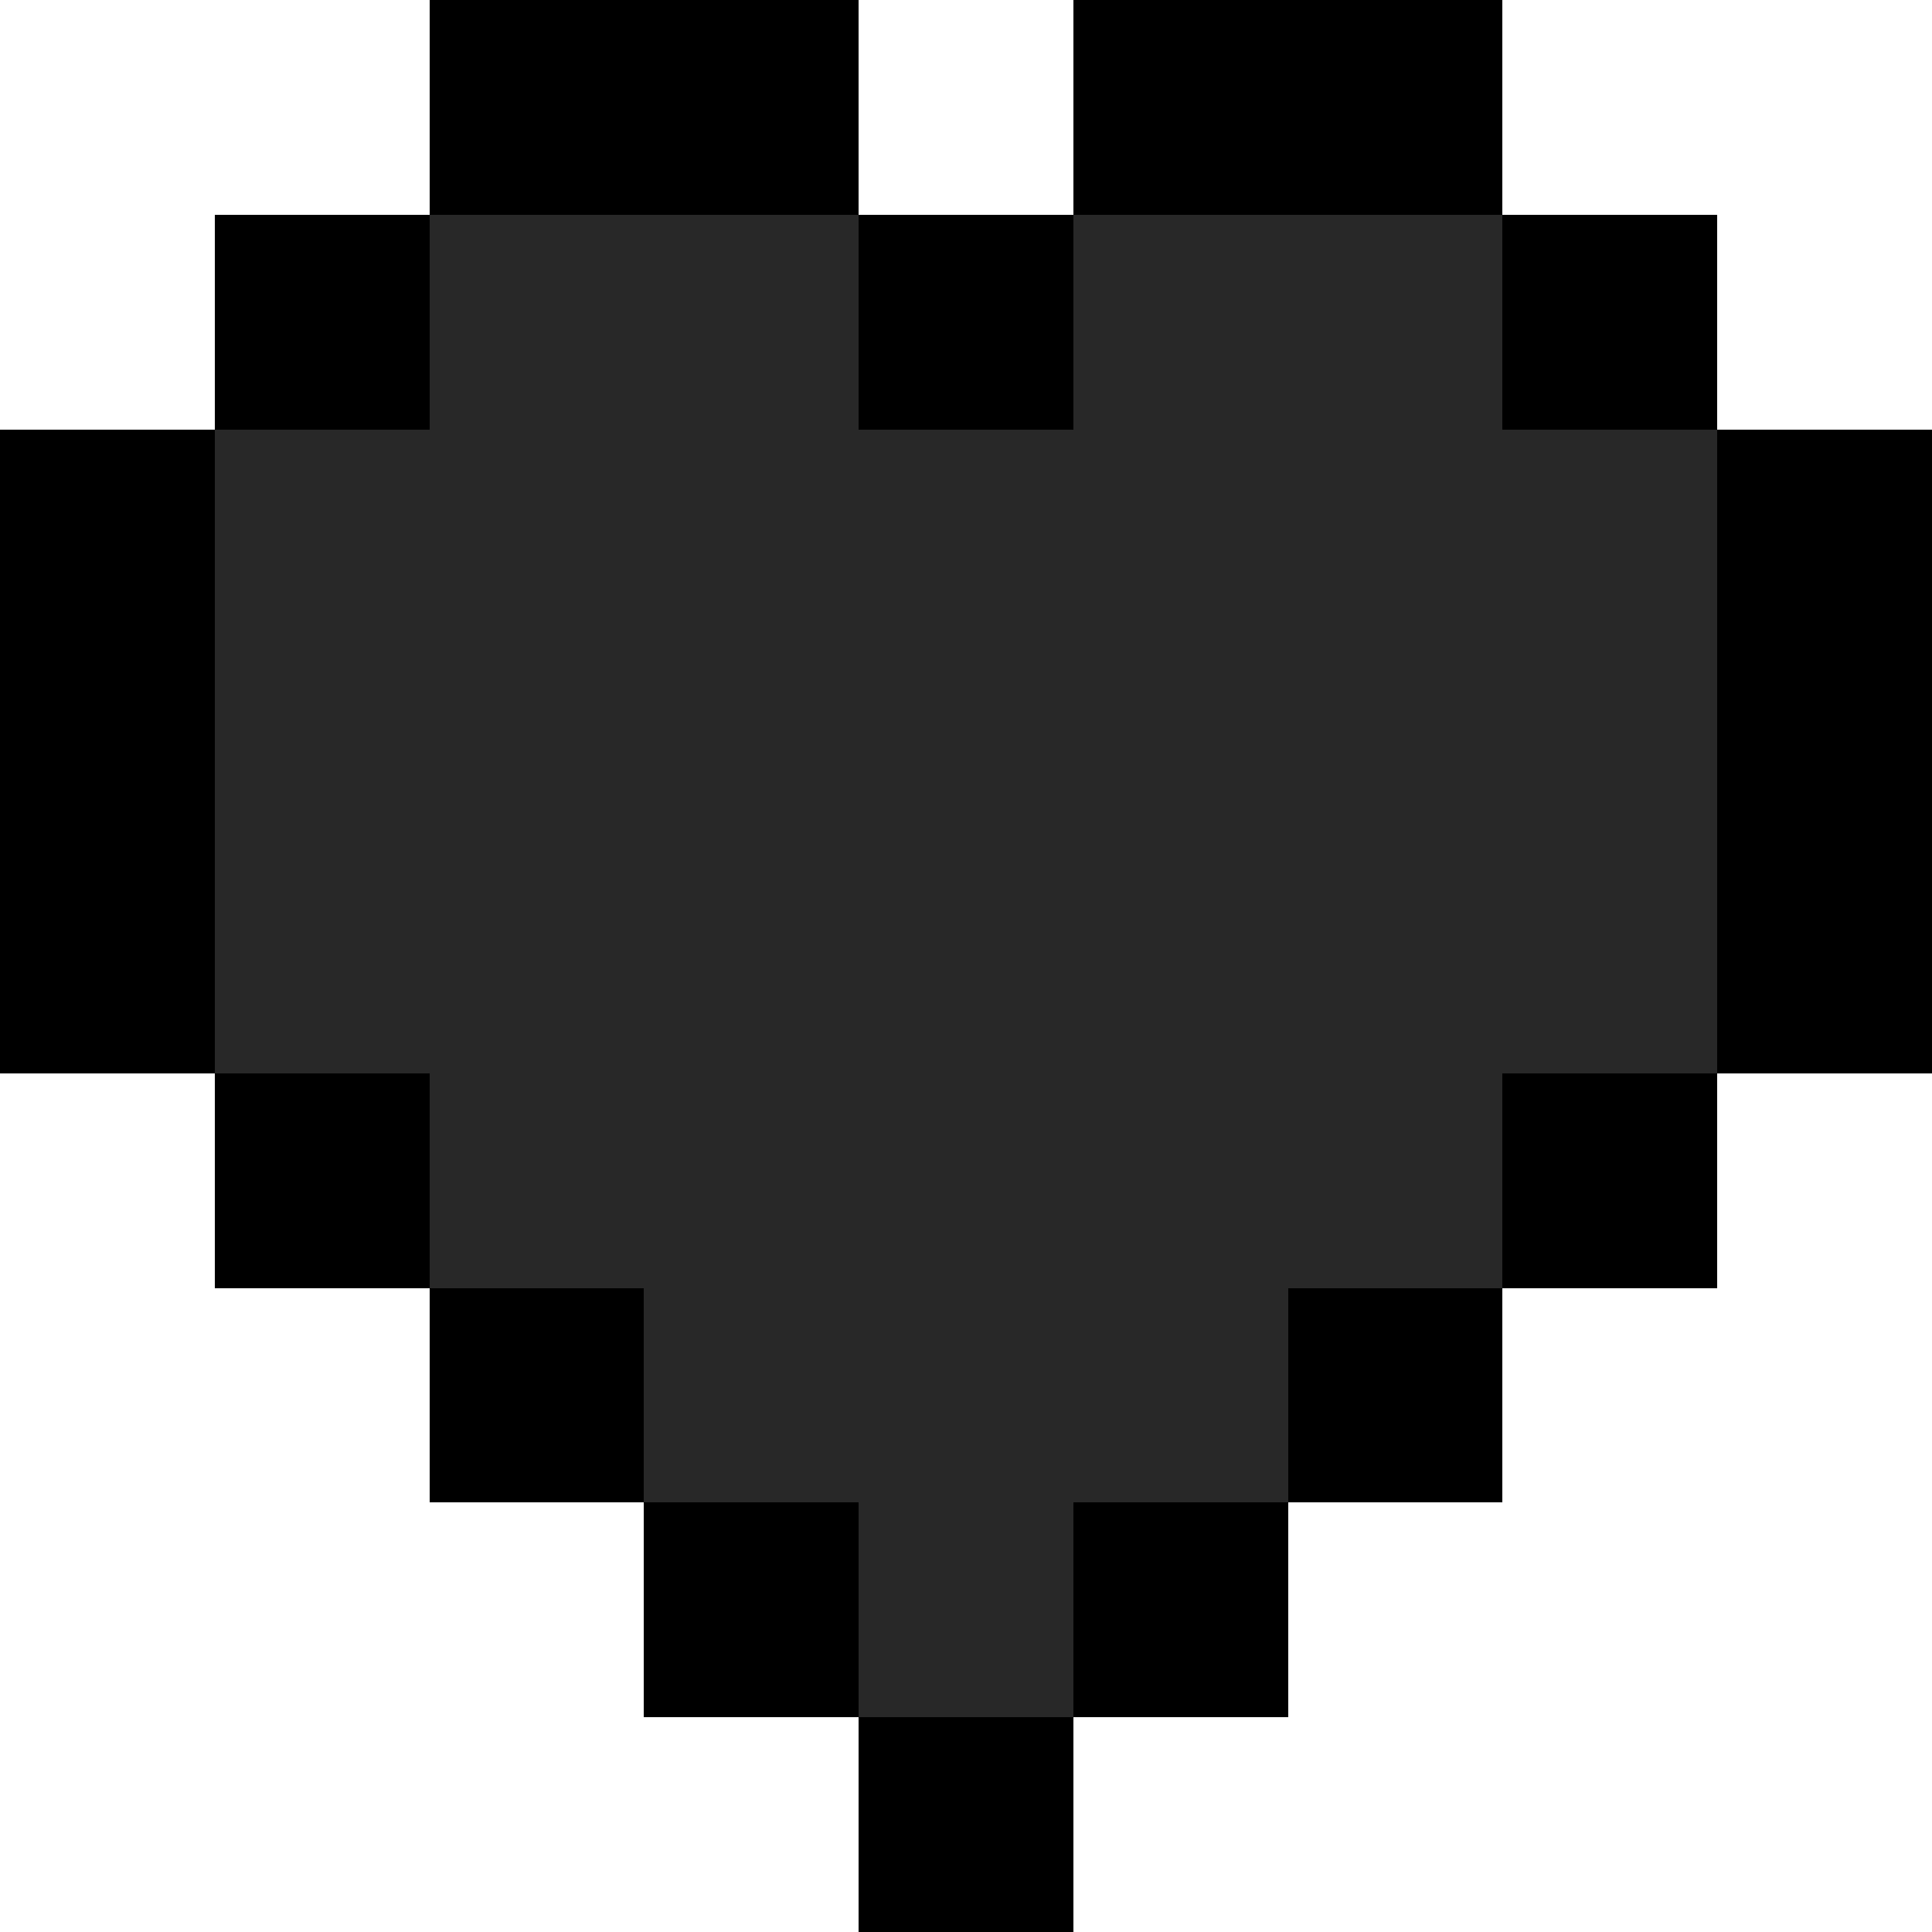
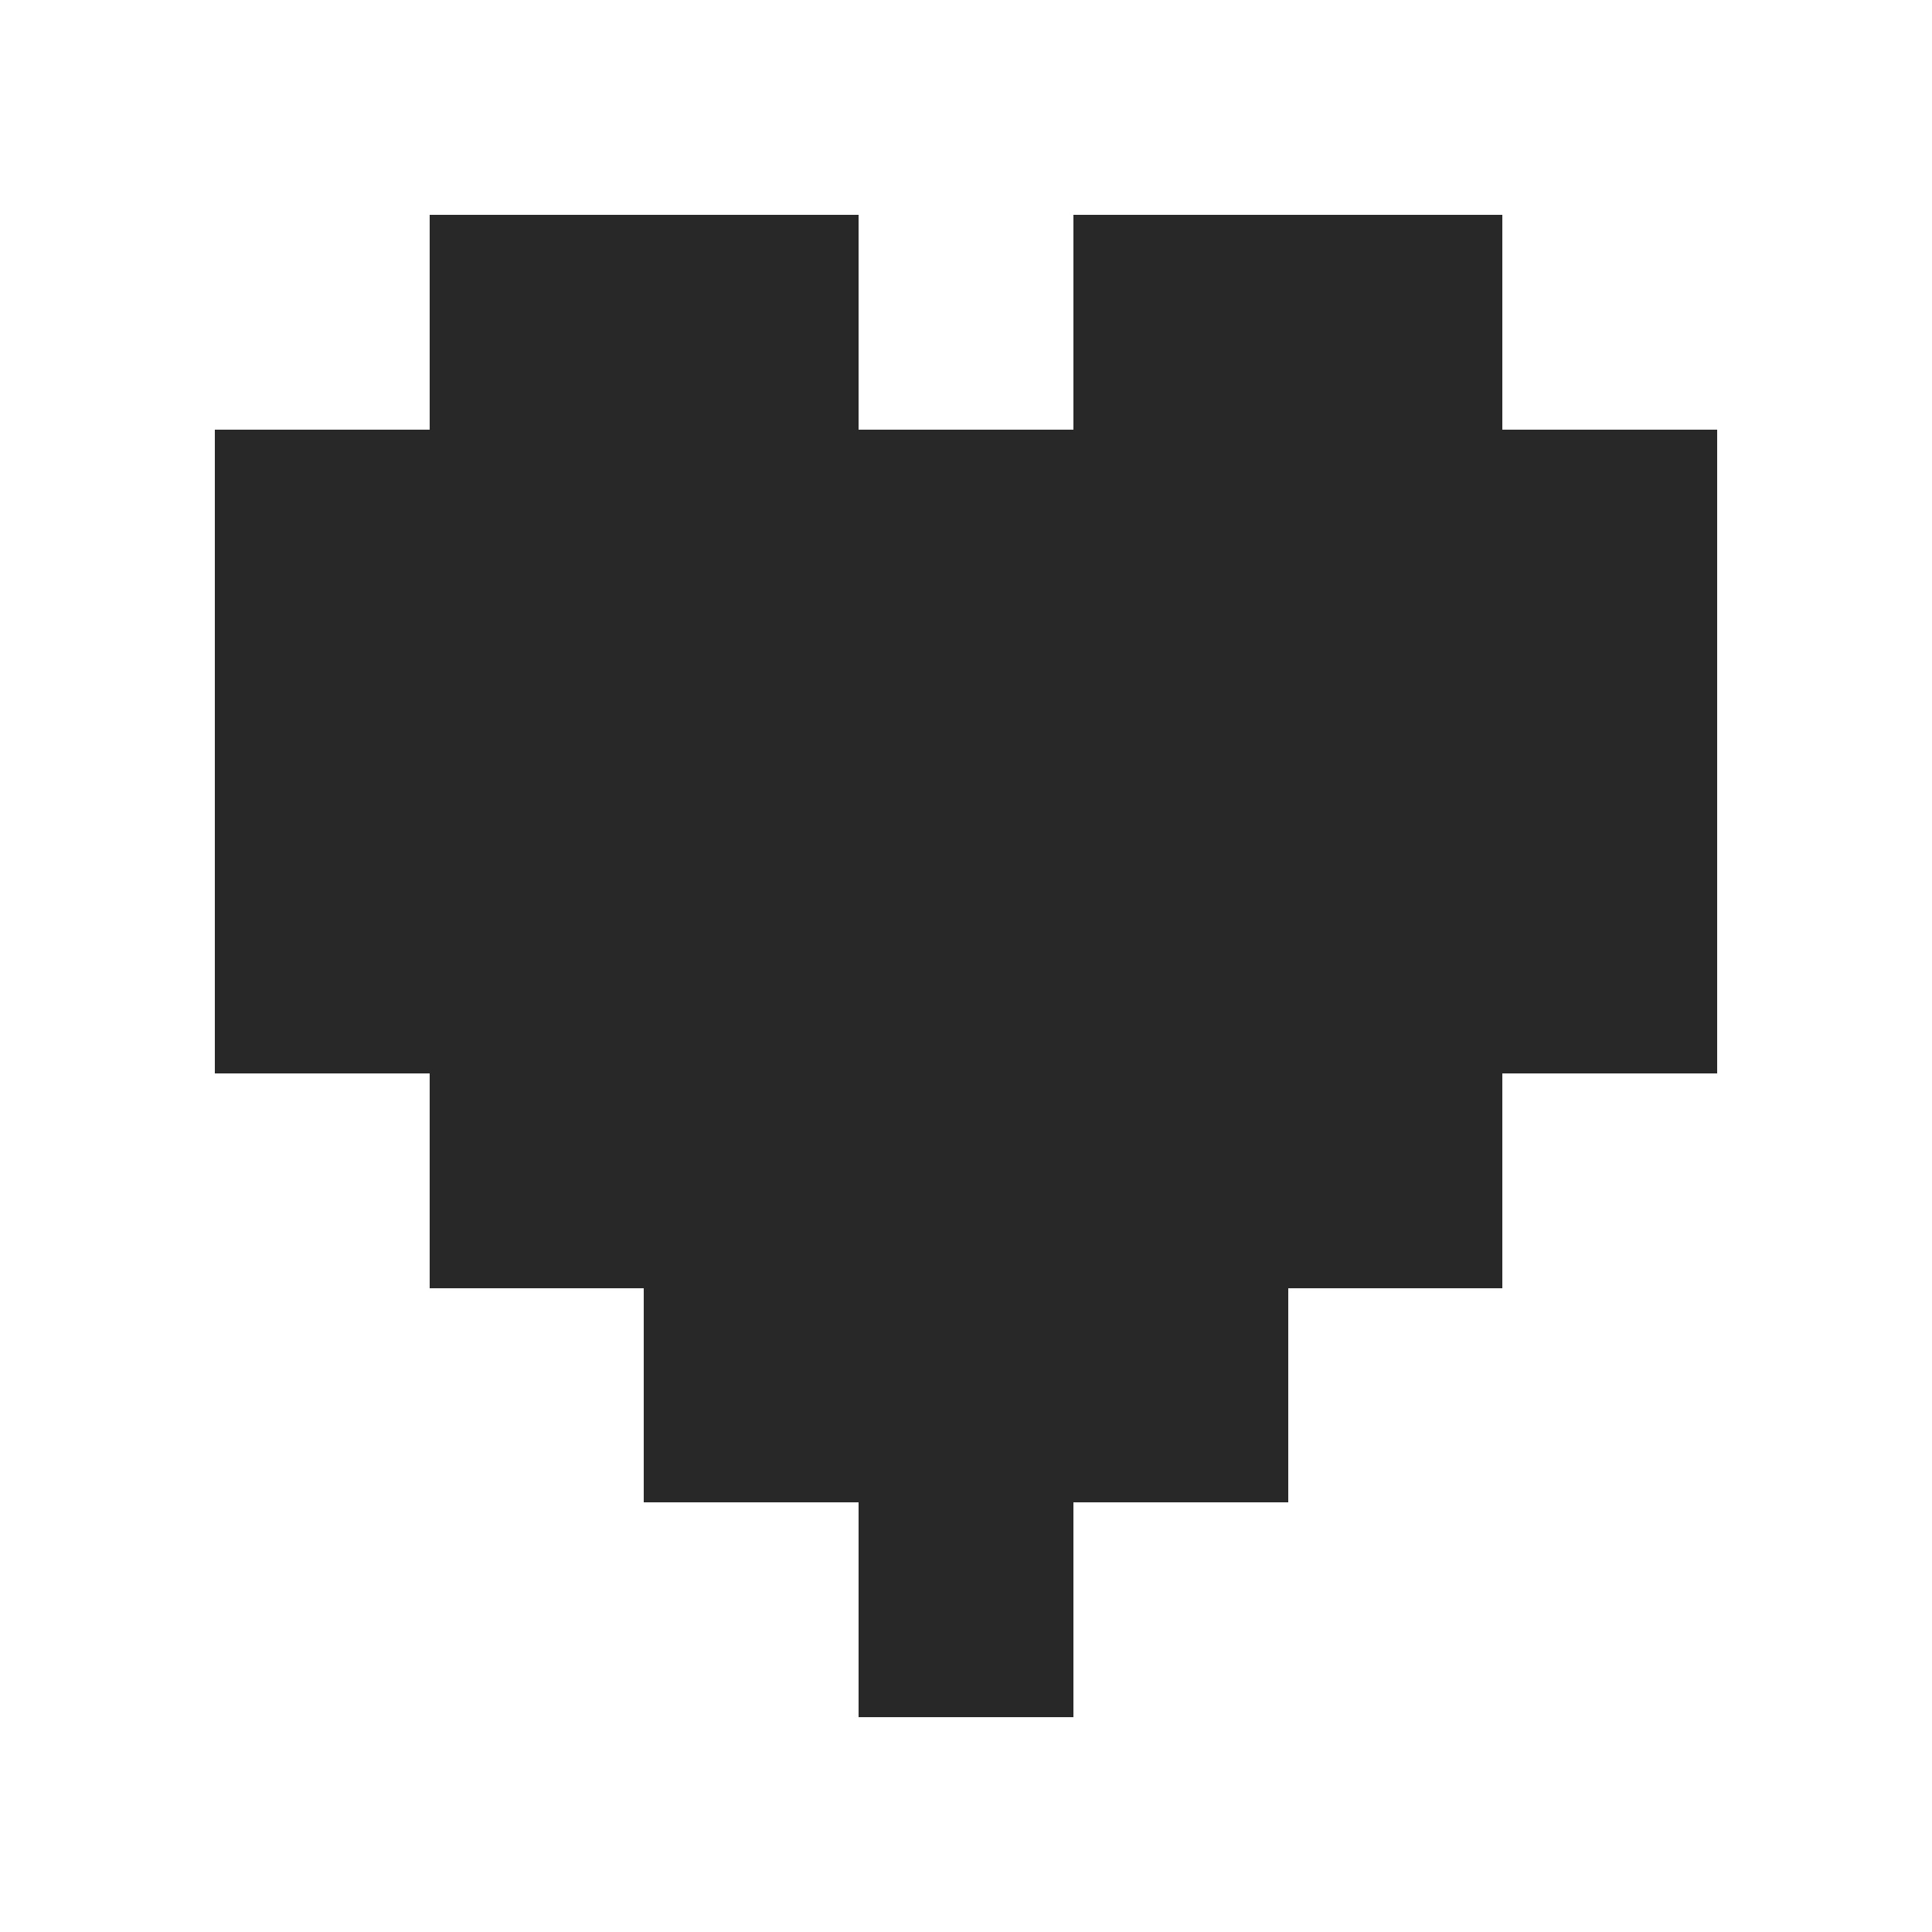
<svg xmlns="http://www.w3.org/2000/svg" version="1.1" width="9" height="9" shape-rendering="crispEdges" id="svg2">
  <defs id="defs4" />
  <g transform="translate(-595,-767.362)" id="layer1">
-     <path d="m 597,767.362 2,0 0,1 1,0 0,-1 2,0 0,1 1,0 0,1 1,0 0,3 -1,0 0,1 -1,0 0,1 -1,0 0,1 -1,0 0,1 -1,0 0,-1 -1,0 0,-1 -1,0 0,-1 -1,0 0,-1 -1,0 0,-3 1,0 0,-1 1,0 z" id="path4139" style="fill:#000000;fill-opacity:1;stroke:none" />
    <path d="M 2,1 4,1 4,2 5,2 5,1 7,1 7,2 8,2 8,5 7,5 7,6 6,6 6,7 5,7 5,8 4,8 4,7 3,7 3,6 2,6 2,5 1,5 1,2 2,2 2,1" transform="translate(595,767.362)" id="path4665" style="fill:#282828;fill-opacity:1;stroke:none" />
  </g>
  <g id="layer3" />
</svg>